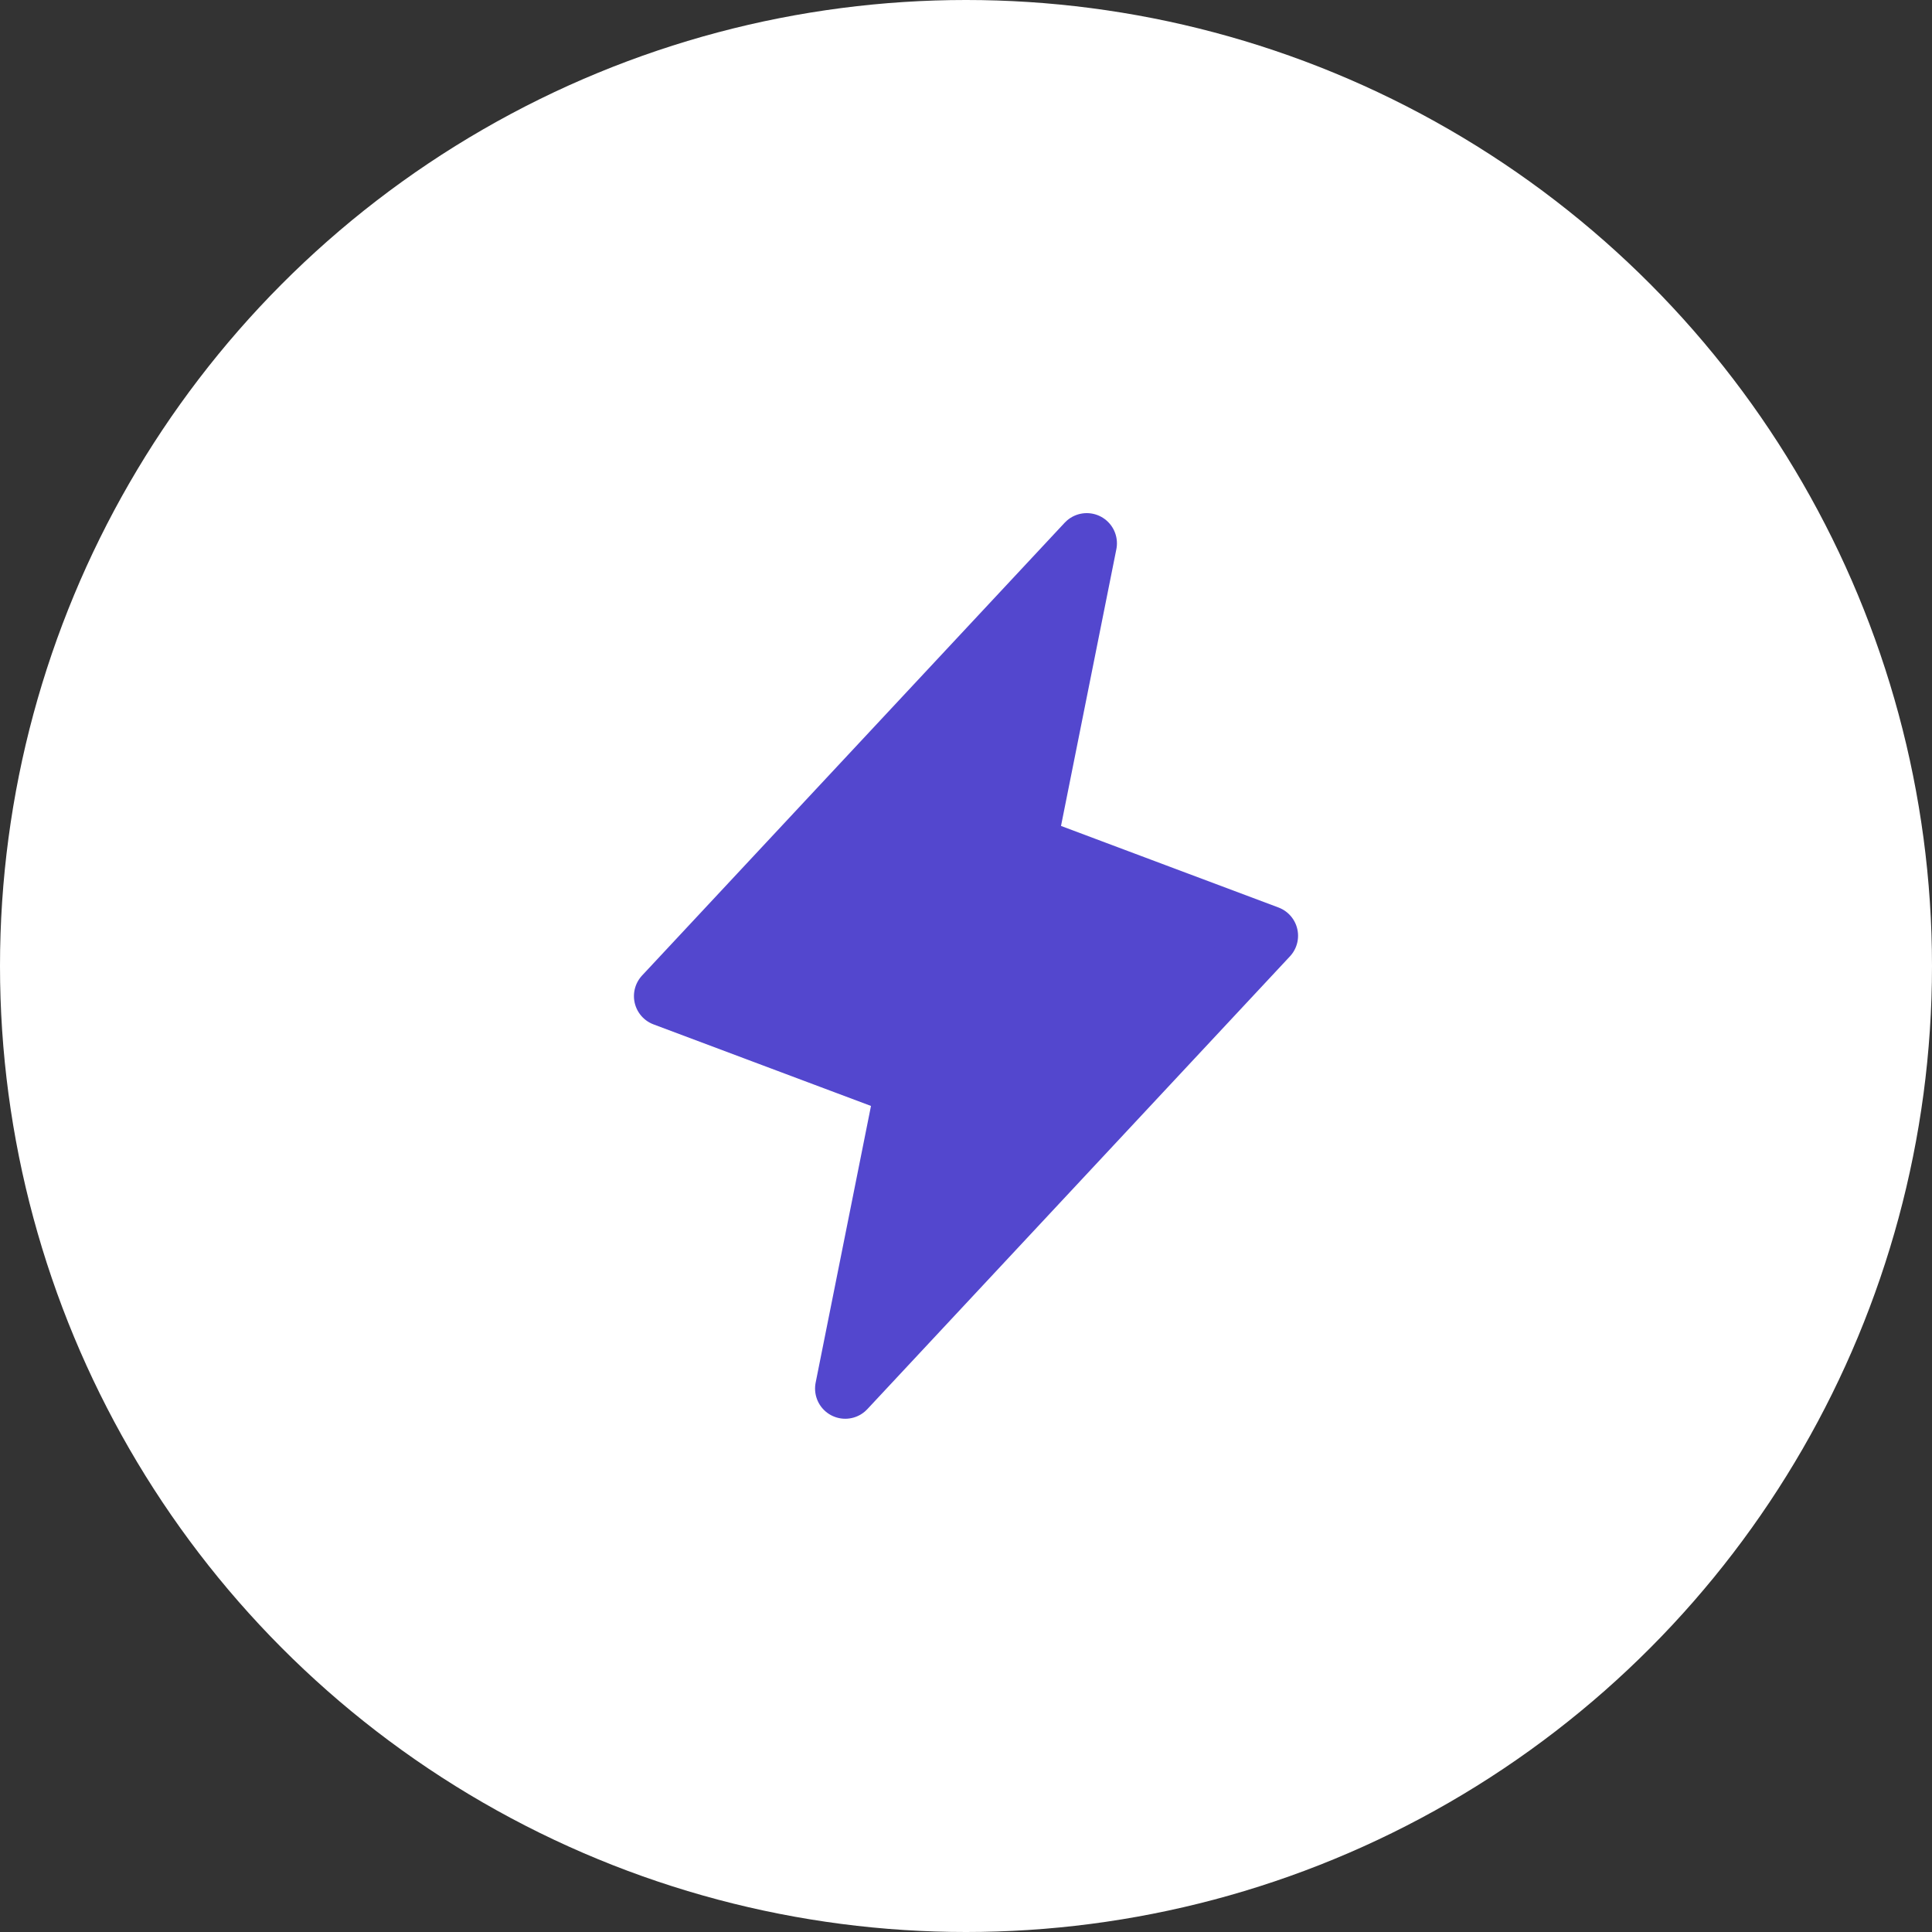
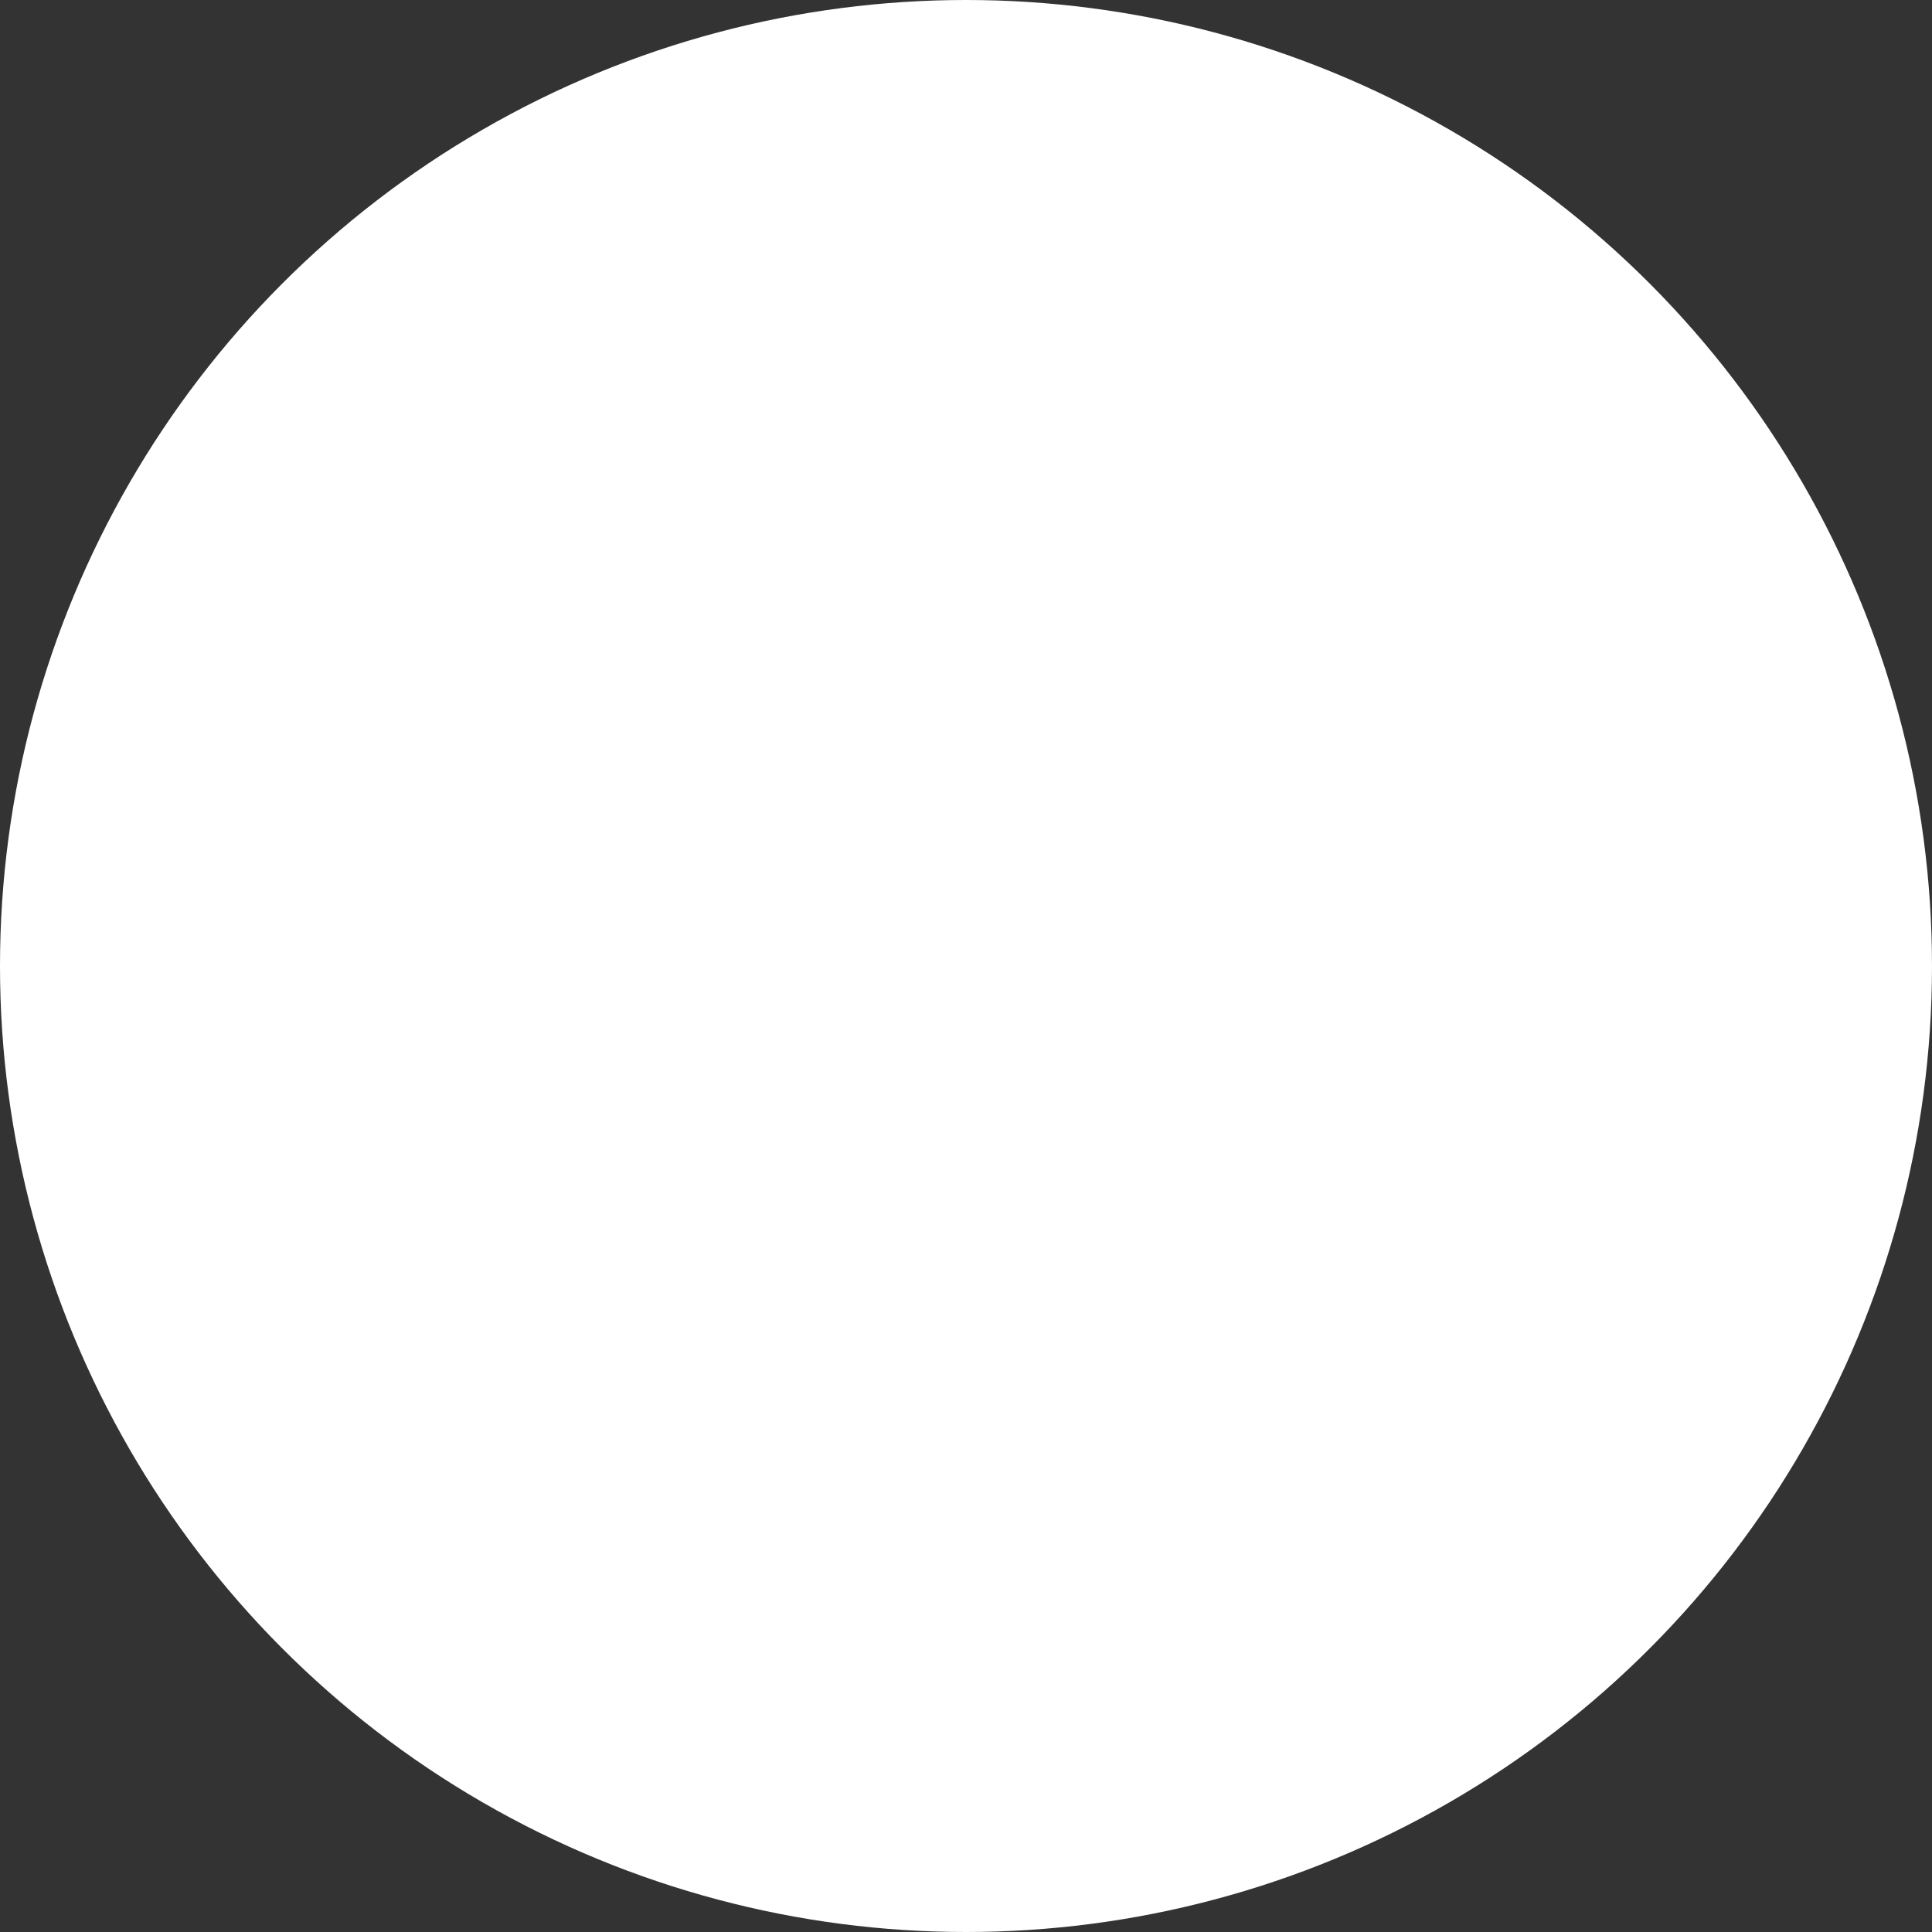
<svg xmlns="http://www.w3.org/2000/svg" width="64" height="64" viewBox="0 0 64 64" fill="none">
  <rect x="0" y="0" width="64" height="64" fill="#333333" stroke="none" />
  <circle cx="32" cy="32" r="32" fill="white" />
-   <path d="M28 45.998L30 35.998L22 32.998L36 17.998L34 27.998L42 30.998L28 45.998Z" fill="#5347CE" stroke="#5347CE" stroke-width="2" stroke-linecap="round" stroke-linejoin="round" />
</svg>